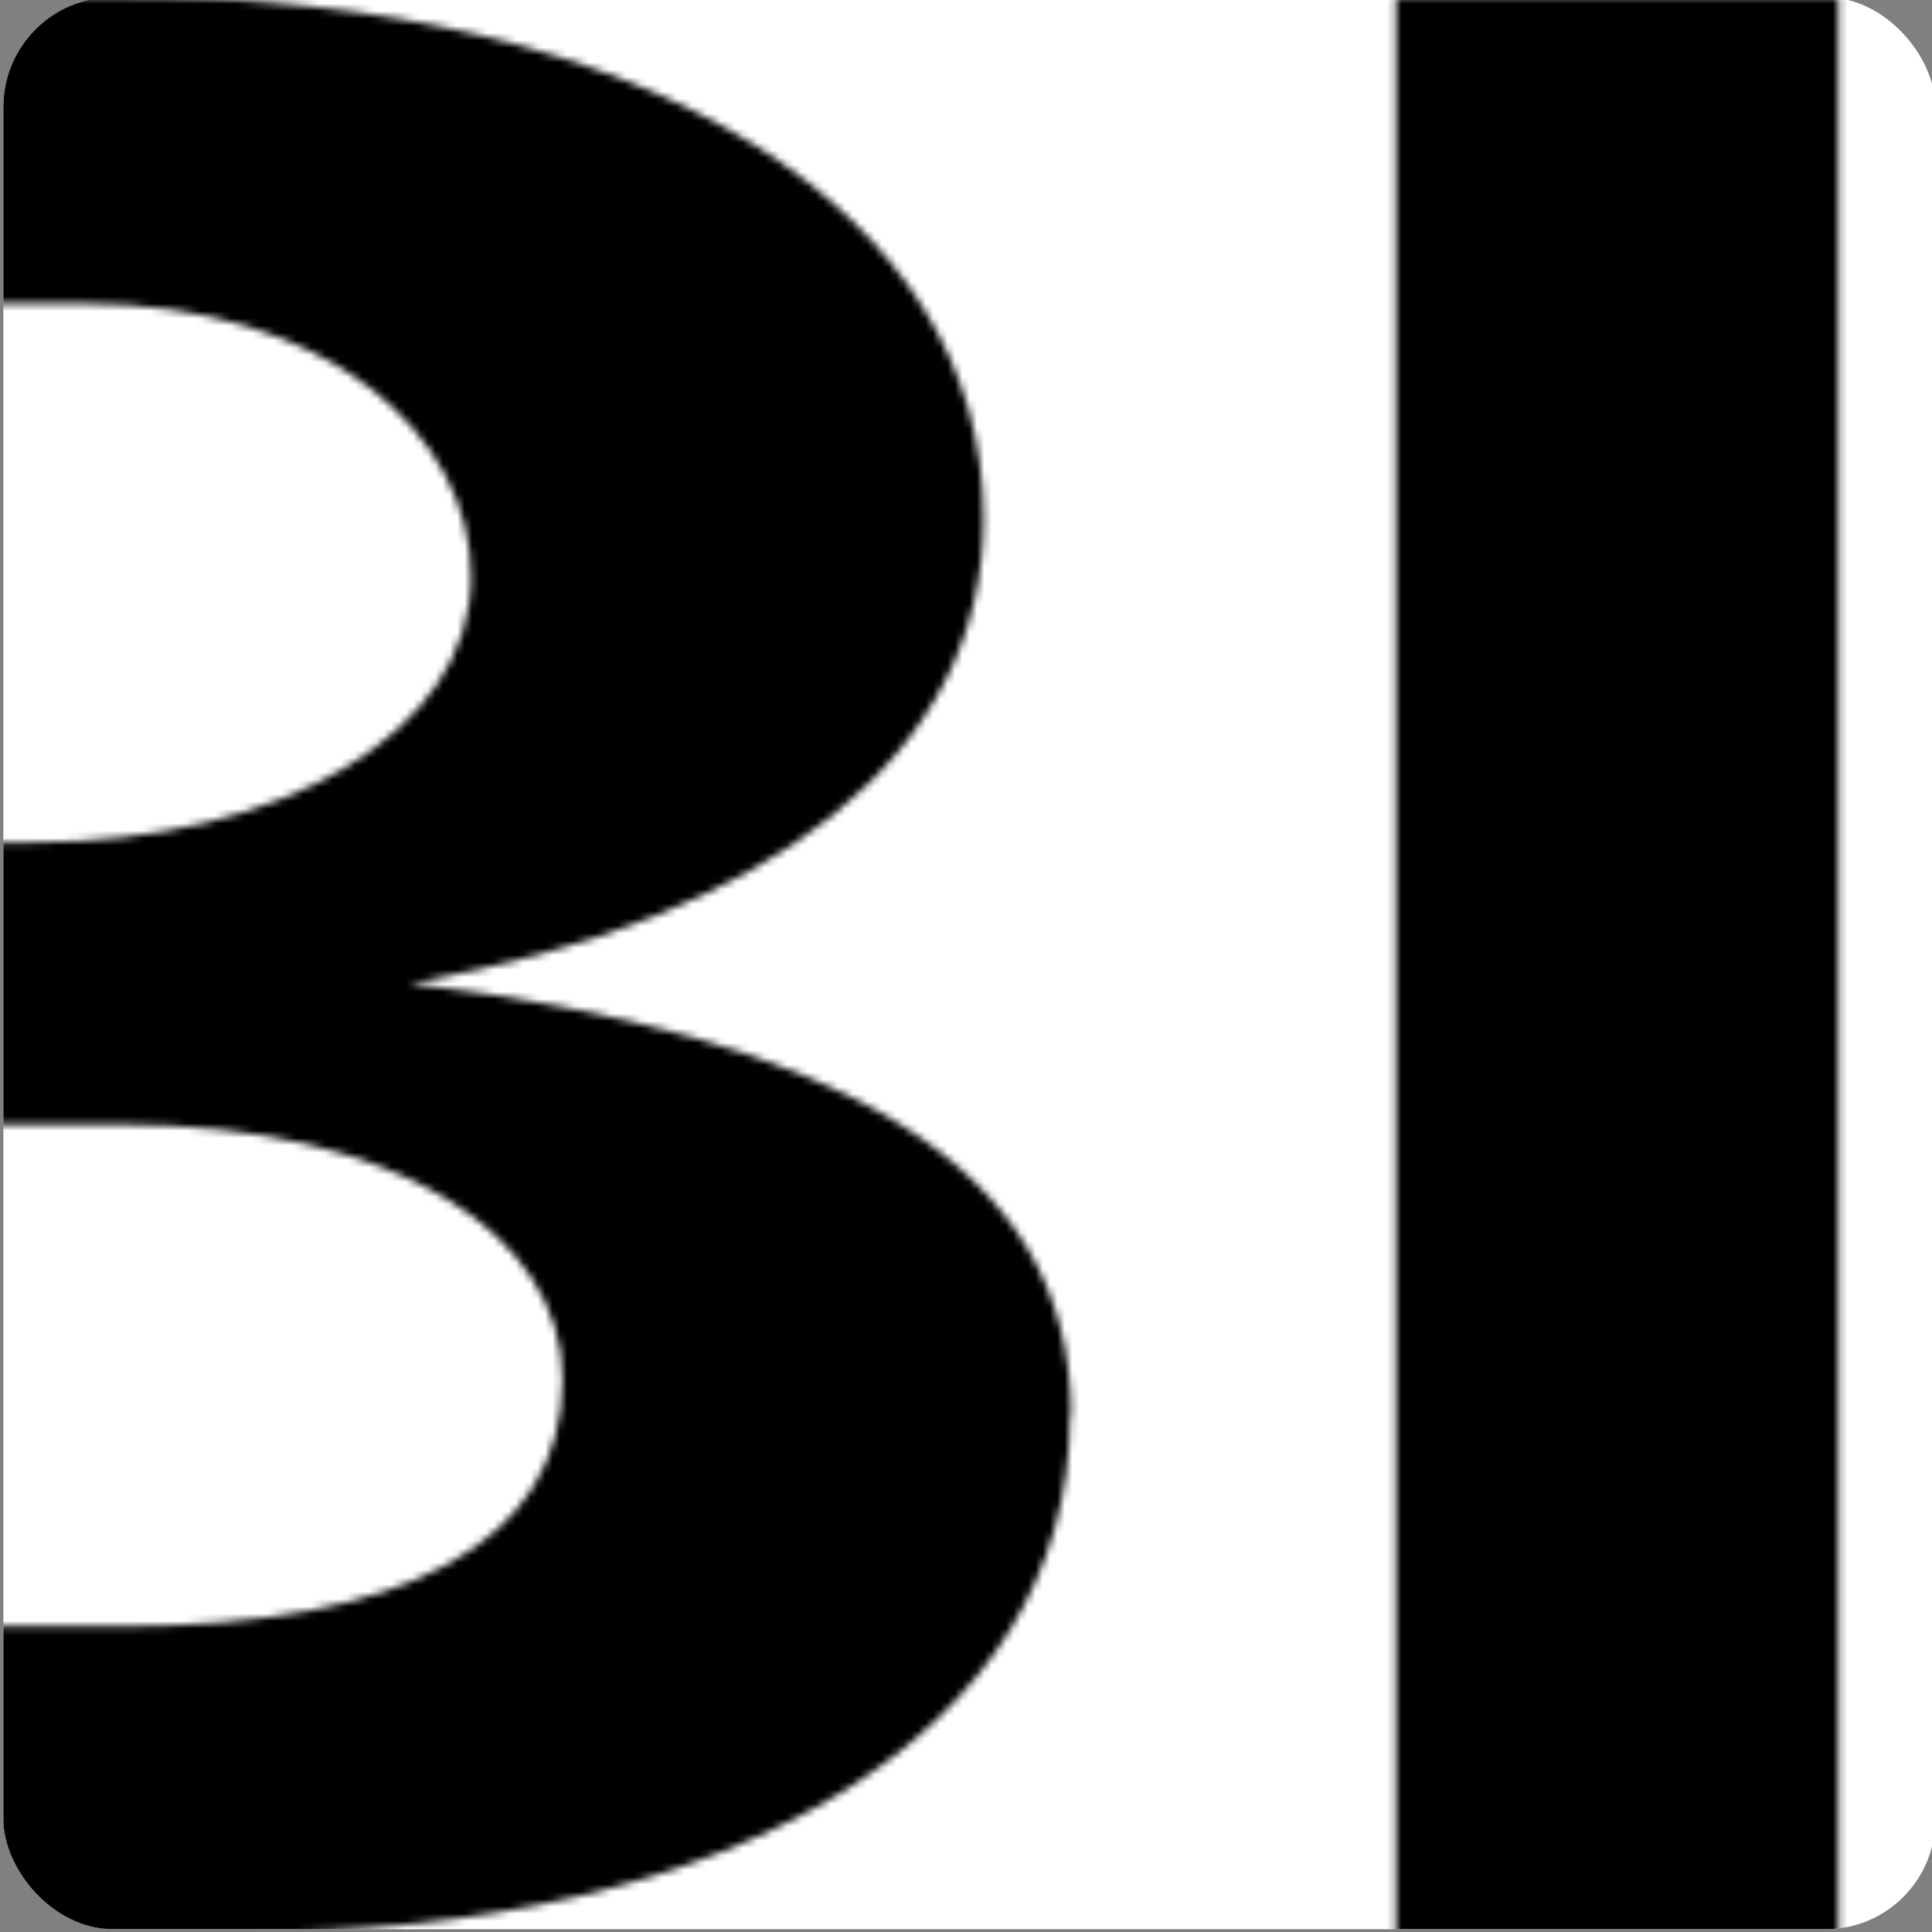
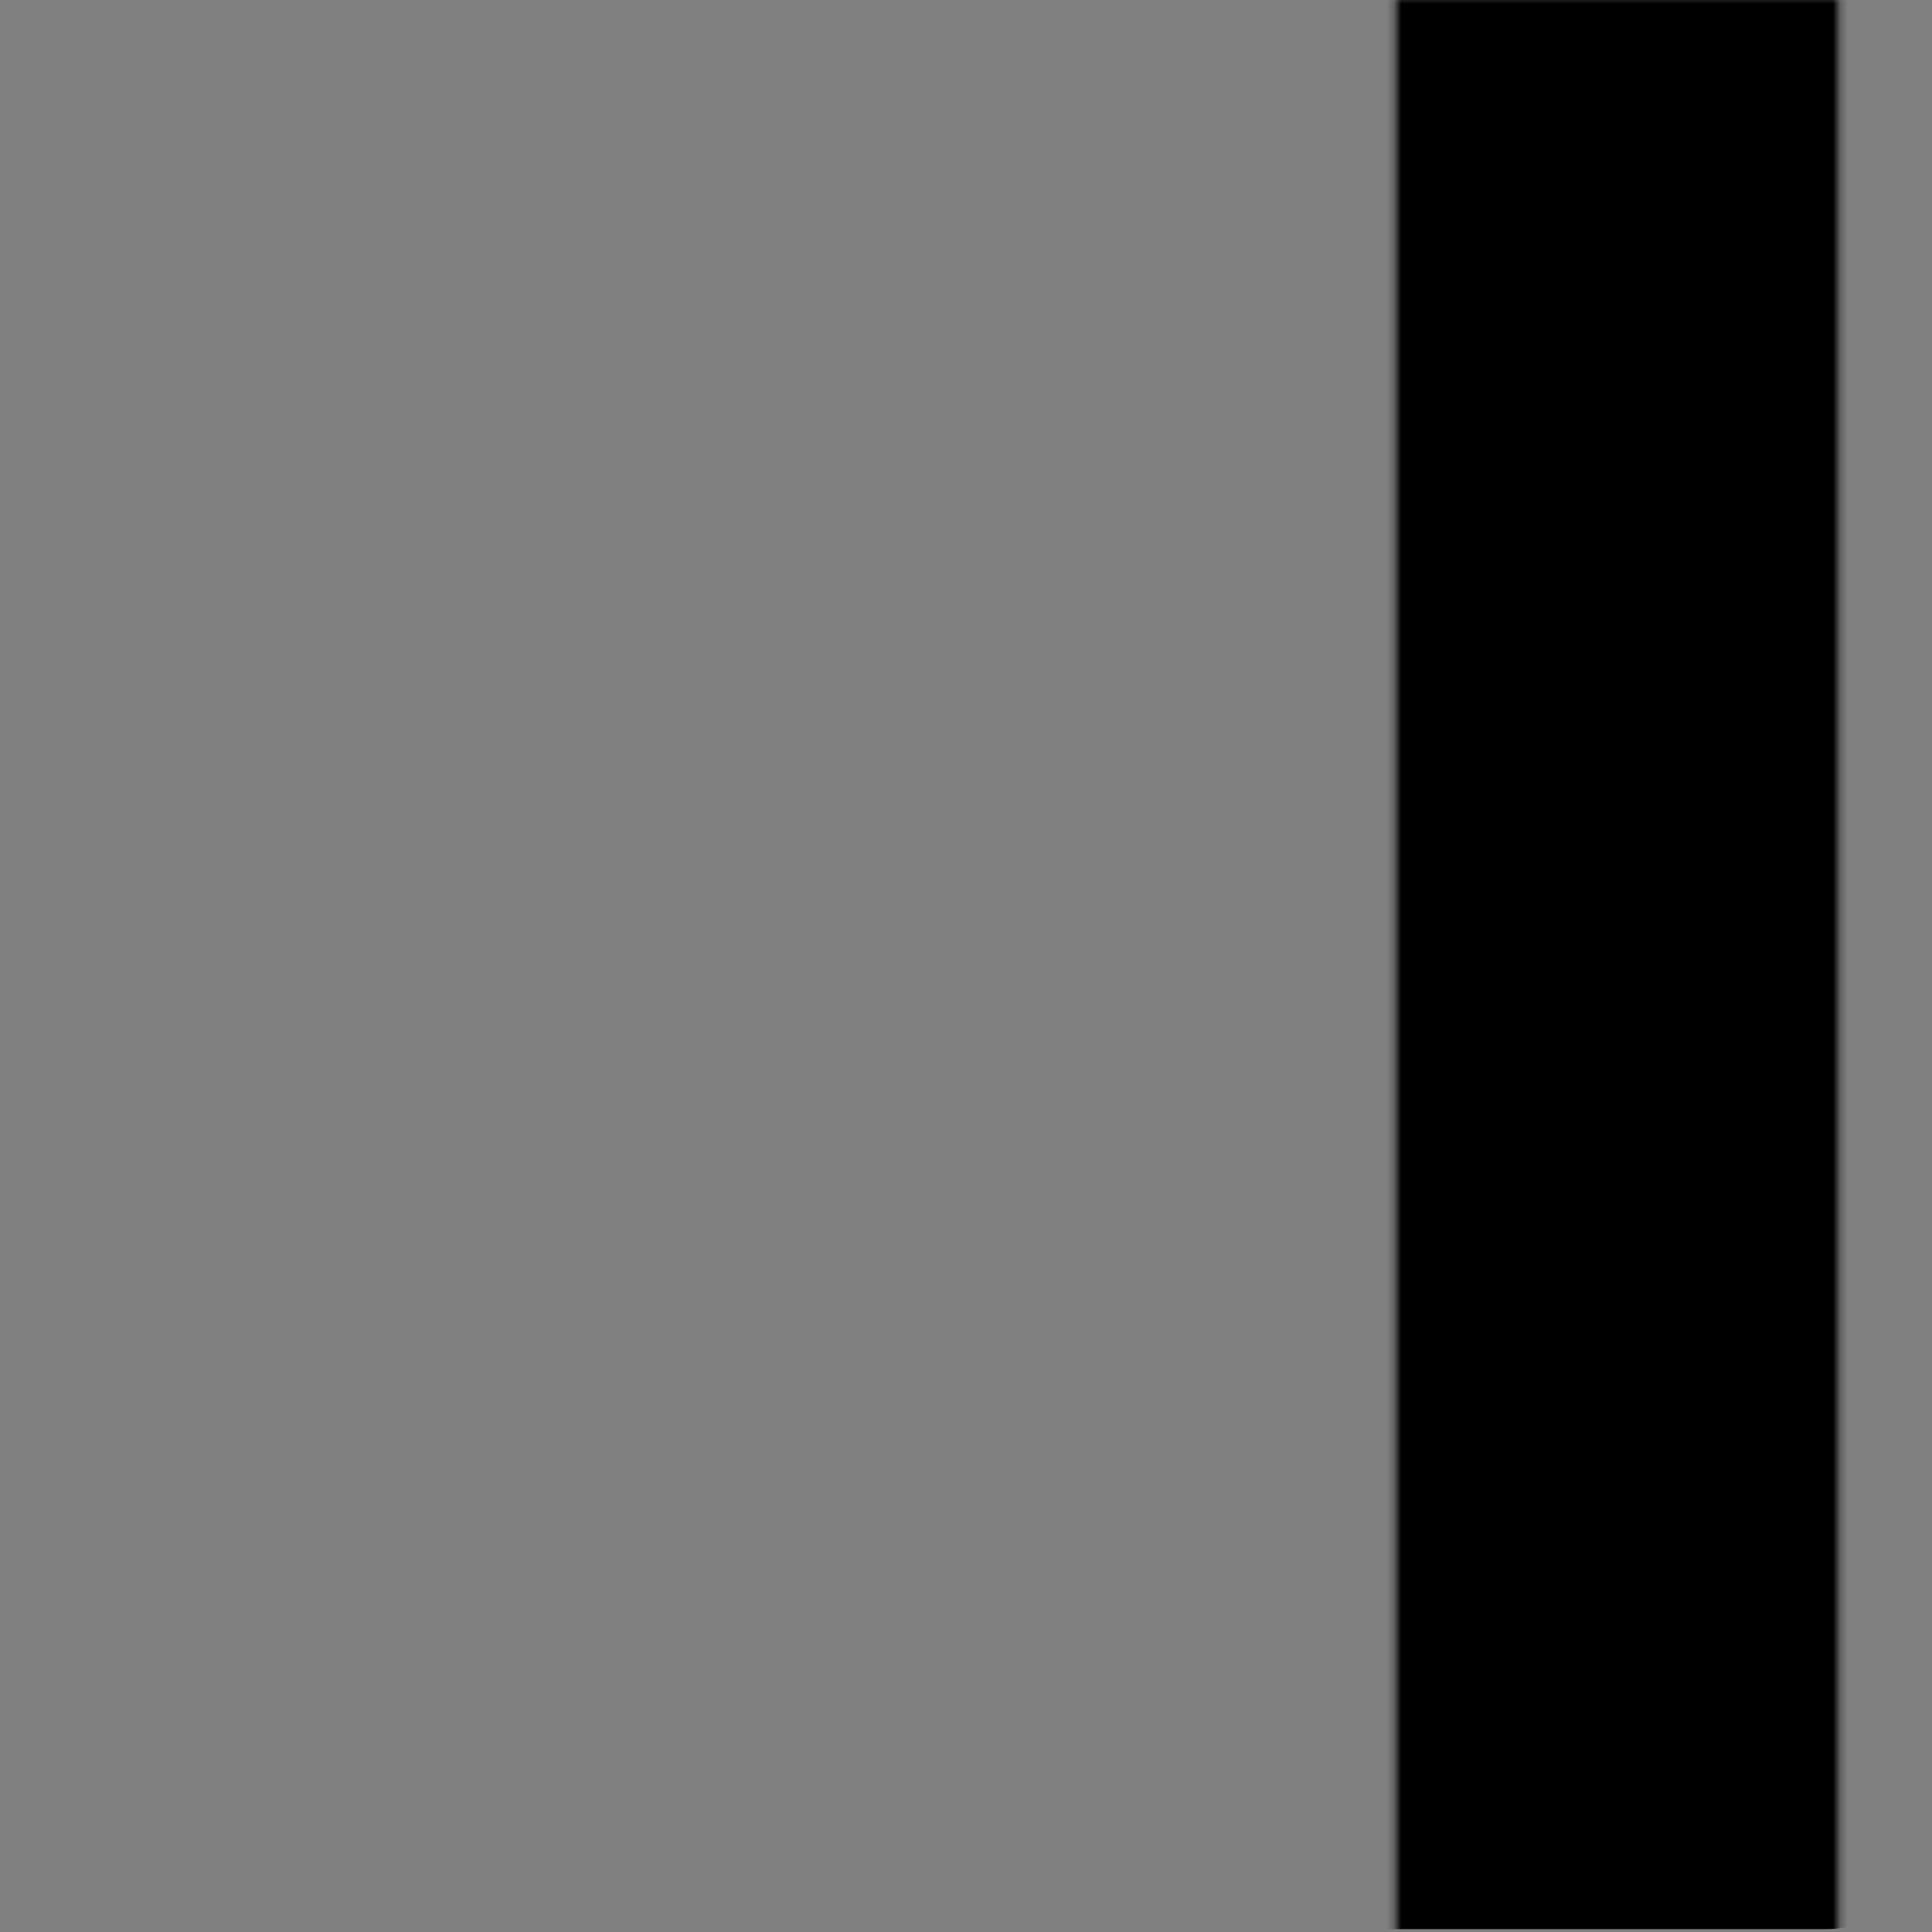
<svg xmlns="http://www.w3.org/2000/svg" width="264" height="264" viewBox="0 0 264 264" fill="none">
  <rect x="0" y="0" width="264" height="264" fill="#808080" stroke="none" />
  <g clip-path="url(#clip0_601_221)">
-     <rect x="0.462" y="-0.382" width="264" height="264" rx="15" fill="white" />
    <mask id="mask0_601_221" style="mask-type:alpha" maskUnits="userSpaceOnUse" x="-2103" y="-7" width="2457" height="278">
-       <path d="M146.224 193.479C146.224 236.586 100.785 264.155 32.025 264.155H-246.777V-0.537H15.85C90.027 -0.537 134.412 29.645 134.412 70.826C134.412 102.933 105.75 125.69 55.948 134.353C114.401 141.503 146.374 159.034 146.374 193.41L146.224 193.479ZM11.336 41.47H-178.093V115.102H4.415C38.494 115.102 64.373 99.977 64.373 78.802C64.373 59.551 44.889 41.47 11.336 41.47ZM16.753 222.217C55.195 222.217 76.862 210.804 76.862 188.46C76.862 168.797 54.142 153.672 16.753 153.672H-178.093V222.217H16.753Z" fill="#E1E1E1" />
      <path d="M190.759 264.155V-0.537H251.244V264.155H190.759Z" fill="#E1E1E1" />
    </mask>
    <g mask="url(#mask0_601_221)">
      <rect x="0.462" y="-0.382" width="264" height="264" rx="15" fill="black" />
    </g>
  </g>
  <defs>
    <clipPath id="clip0_601_221">
      <rect width="264" height="264" fill="white" />
    </clipPath>
  </defs>
</svg>